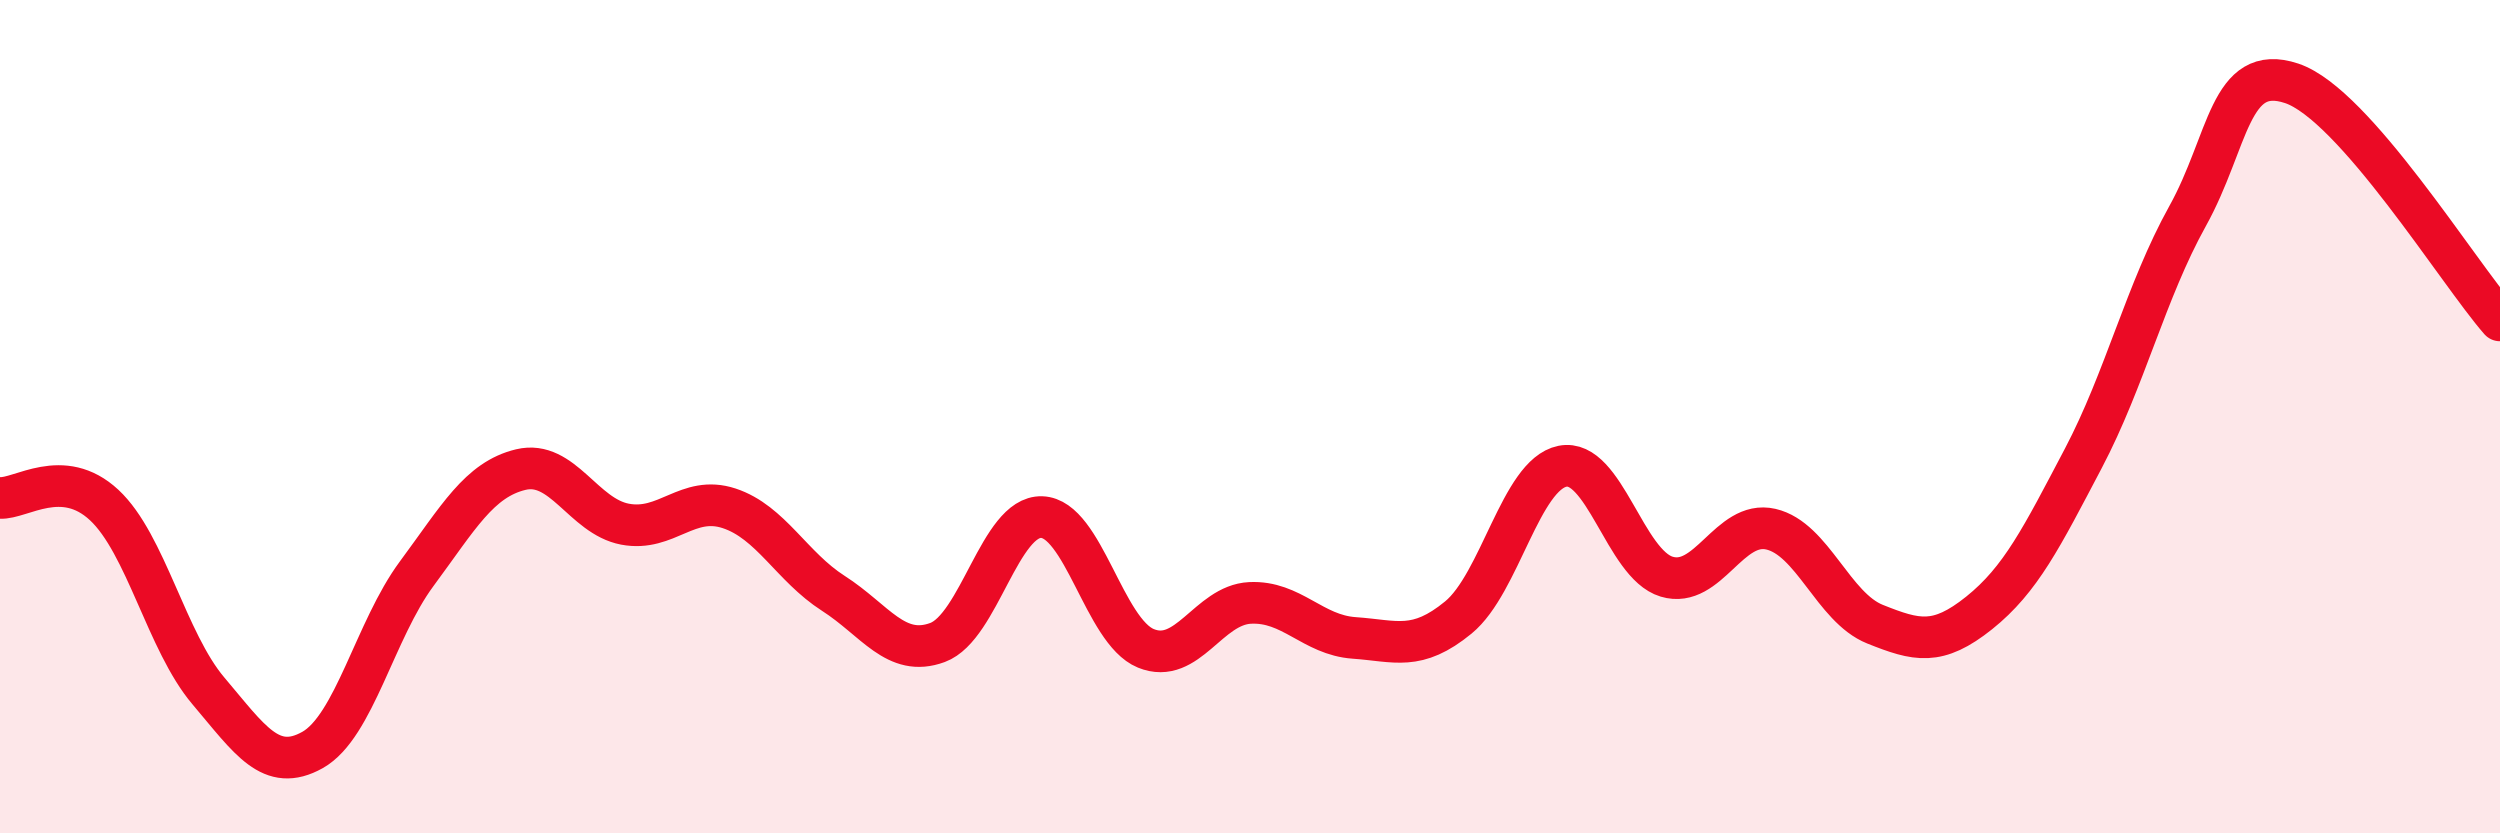
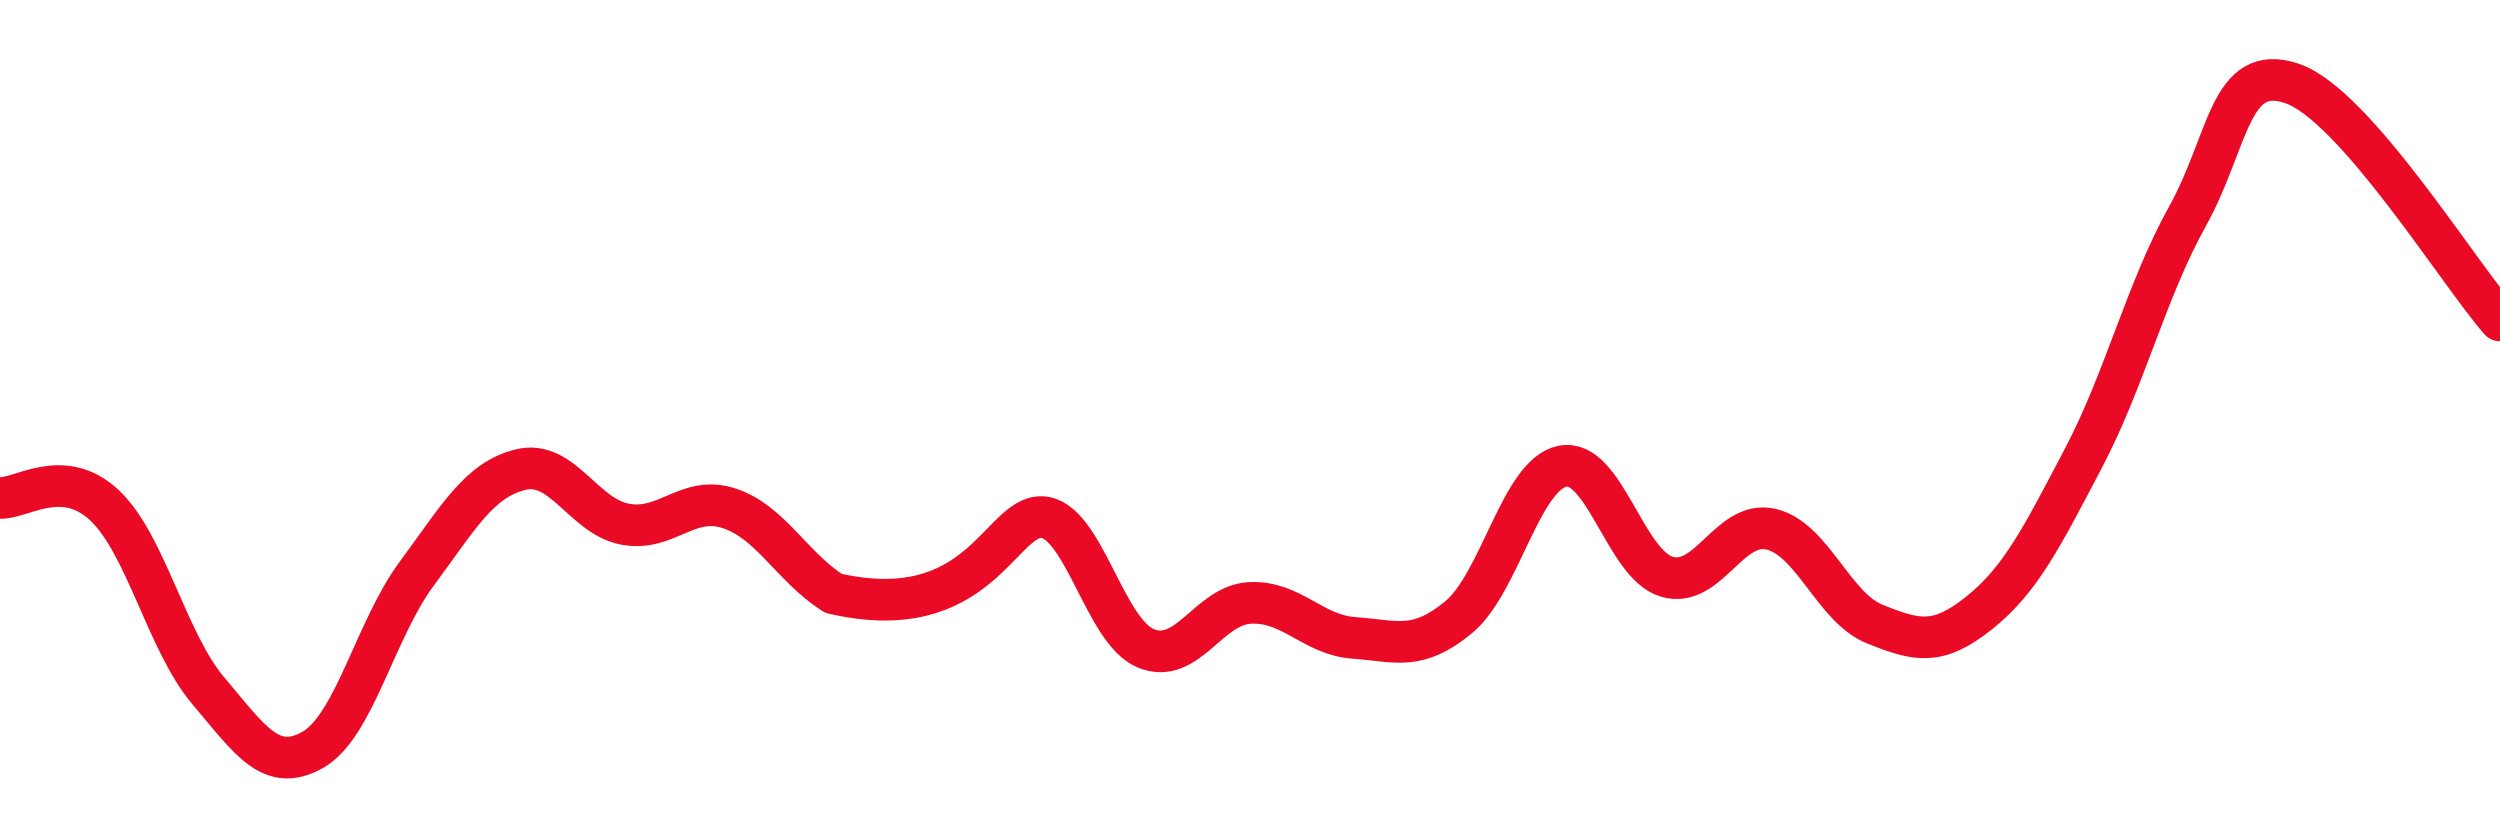
<svg xmlns="http://www.w3.org/2000/svg" width="60" height="20" viewBox="0 0 60 20">
-   <path d="M 0,11.95 C 0.5,11.98 1.5,11.19 2.5,12.12 C 3.5,13.05 4,15.4 5,16.58 C 6,17.76 6.5,18.56 7.5,18 C 8.5,17.44 9,15.12 10,13.77 C 11,12.42 11.5,11.51 12.5,11.27 C 13.5,11.03 14,12.39 15,12.58 C 16,12.77 16.5,11.87 17.5,12.2 C 18.5,12.53 19,13.6 20,14.24 C 21,14.88 21.5,15.79 22.5,15.42 C 23.5,15.05 24,12.38 25,12.41 C 26,12.44 26.5,15.15 27.5,15.56 C 28.5,15.97 29,14.52 30,14.47 C 31,14.42 31.5,15.24 32.5,15.31 C 33.5,15.38 34,15.64 35,14.82 C 36,14 36.5,11.39 37.5,11.19 C 38.5,10.99 39,13.54 40,13.84 C 41,14.14 41.5,12.47 42.5,12.7 C 43.5,12.93 44,14.58 45,14.98 C 46,15.38 46.5,15.51 47.5,14.71 C 48.5,13.91 49,12.9 50,11 C 51,9.1 51.5,6.99 52.5,5.19 C 53.5,3.39 53.5,1.5 55,2 C 56.5,2.5 59,6.55 60,7.69L60 20L0 20Z" fill="#EB0A25" opacity="0.1" stroke-linecap="round" stroke-linejoin="round" />
-   <path d="M 0,11.95 C 0.5,11.98 1.5,11.19 2.5,12.12 C 3.5,13.05 4,15.4 5,16.58 C 6,17.76 6.5,18.56 7.5,18 C 8.5,17.44 9,15.12 10,13.77 C 11,12.42 11.5,11.51 12.5,11.27 C 13.5,11.03 14,12.39 15,12.58 C 16,12.77 16.5,11.87 17.5,12.2 C 18.5,12.53 19,13.6 20,14.24 C 21,14.88 21.5,15.79 22.5,15.42 C 23.5,15.05 24,12.38 25,12.41 C 26,12.44 26.5,15.15 27.5,15.56 C 28.5,15.97 29,14.52 30,14.47 C 31,14.42 31.5,15.24 32.5,15.31 C 33.5,15.38 34,15.64 35,14.82 C 36,14 36.5,11.39 37.5,11.19 C 38.5,10.99 39,13.54 40,13.84 C 41,14.14 41.5,12.47 42.5,12.7 C 43.5,12.93 44,14.58 45,14.98 C 46,15.38 46.5,15.51 47.5,14.71 C 48.5,13.91 49,12.9 50,11 C 51,9.1 51.5,6.99 52.5,5.19 C 53.5,3.39 53.5,1.5 55,2 C 56.5,2.5 59,6.55 60,7.69" stroke="#EB0A25" stroke-width="1" fill="none" stroke-linecap="round" stroke-linejoin="round" />
+   <path d="M 0,11.95 C 0.5,11.98 1.5,11.19 2.5,12.12 C 3.5,13.05 4,15.4 5,16.58 C 6,17.76 6.5,18.56 7.5,18 C 8.5,17.44 9,15.12 10,13.77 C 11,12.42 11.5,11.51 12.5,11.27 C 13.5,11.03 14,12.39 15,12.58 C 16,12.77 16.5,11.87 17.5,12.2 C 18.5,12.53 19,13.6 20,14.24 C 23.5,15.05 24,12.38 25,12.41 C 26,12.44 26.5,15.15 27.5,15.56 C 28.5,15.97 29,14.52 30,14.47 C 31,14.42 31.5,15.24 32.5,15.31 C 33.5,15.38 34,15.64 35,14.82 C 36,14 36.5,11.39 37.5,11.19 C 38.5,10.99 39,13.54 40,13.84 C 41,14.14 41.5,12.47 42.5,12.7 C 43.5,12.93 44,14.58 45,14.98 C 46,15.38 46.5,15.51 47.5,14.71 C 48.5,13.91 49,12.9 50,11 C 51,9.1 51.5,6.99 52.5,5.19 C 53.5,3.39 53.5,1.5 55,2 C 56.5,2.5 59,6.55 60,7.69" stroke="#EB0A25" stroke-width="1" fill="none" stroke-linecap="round" stroke-linejoin="round" />
</svg>